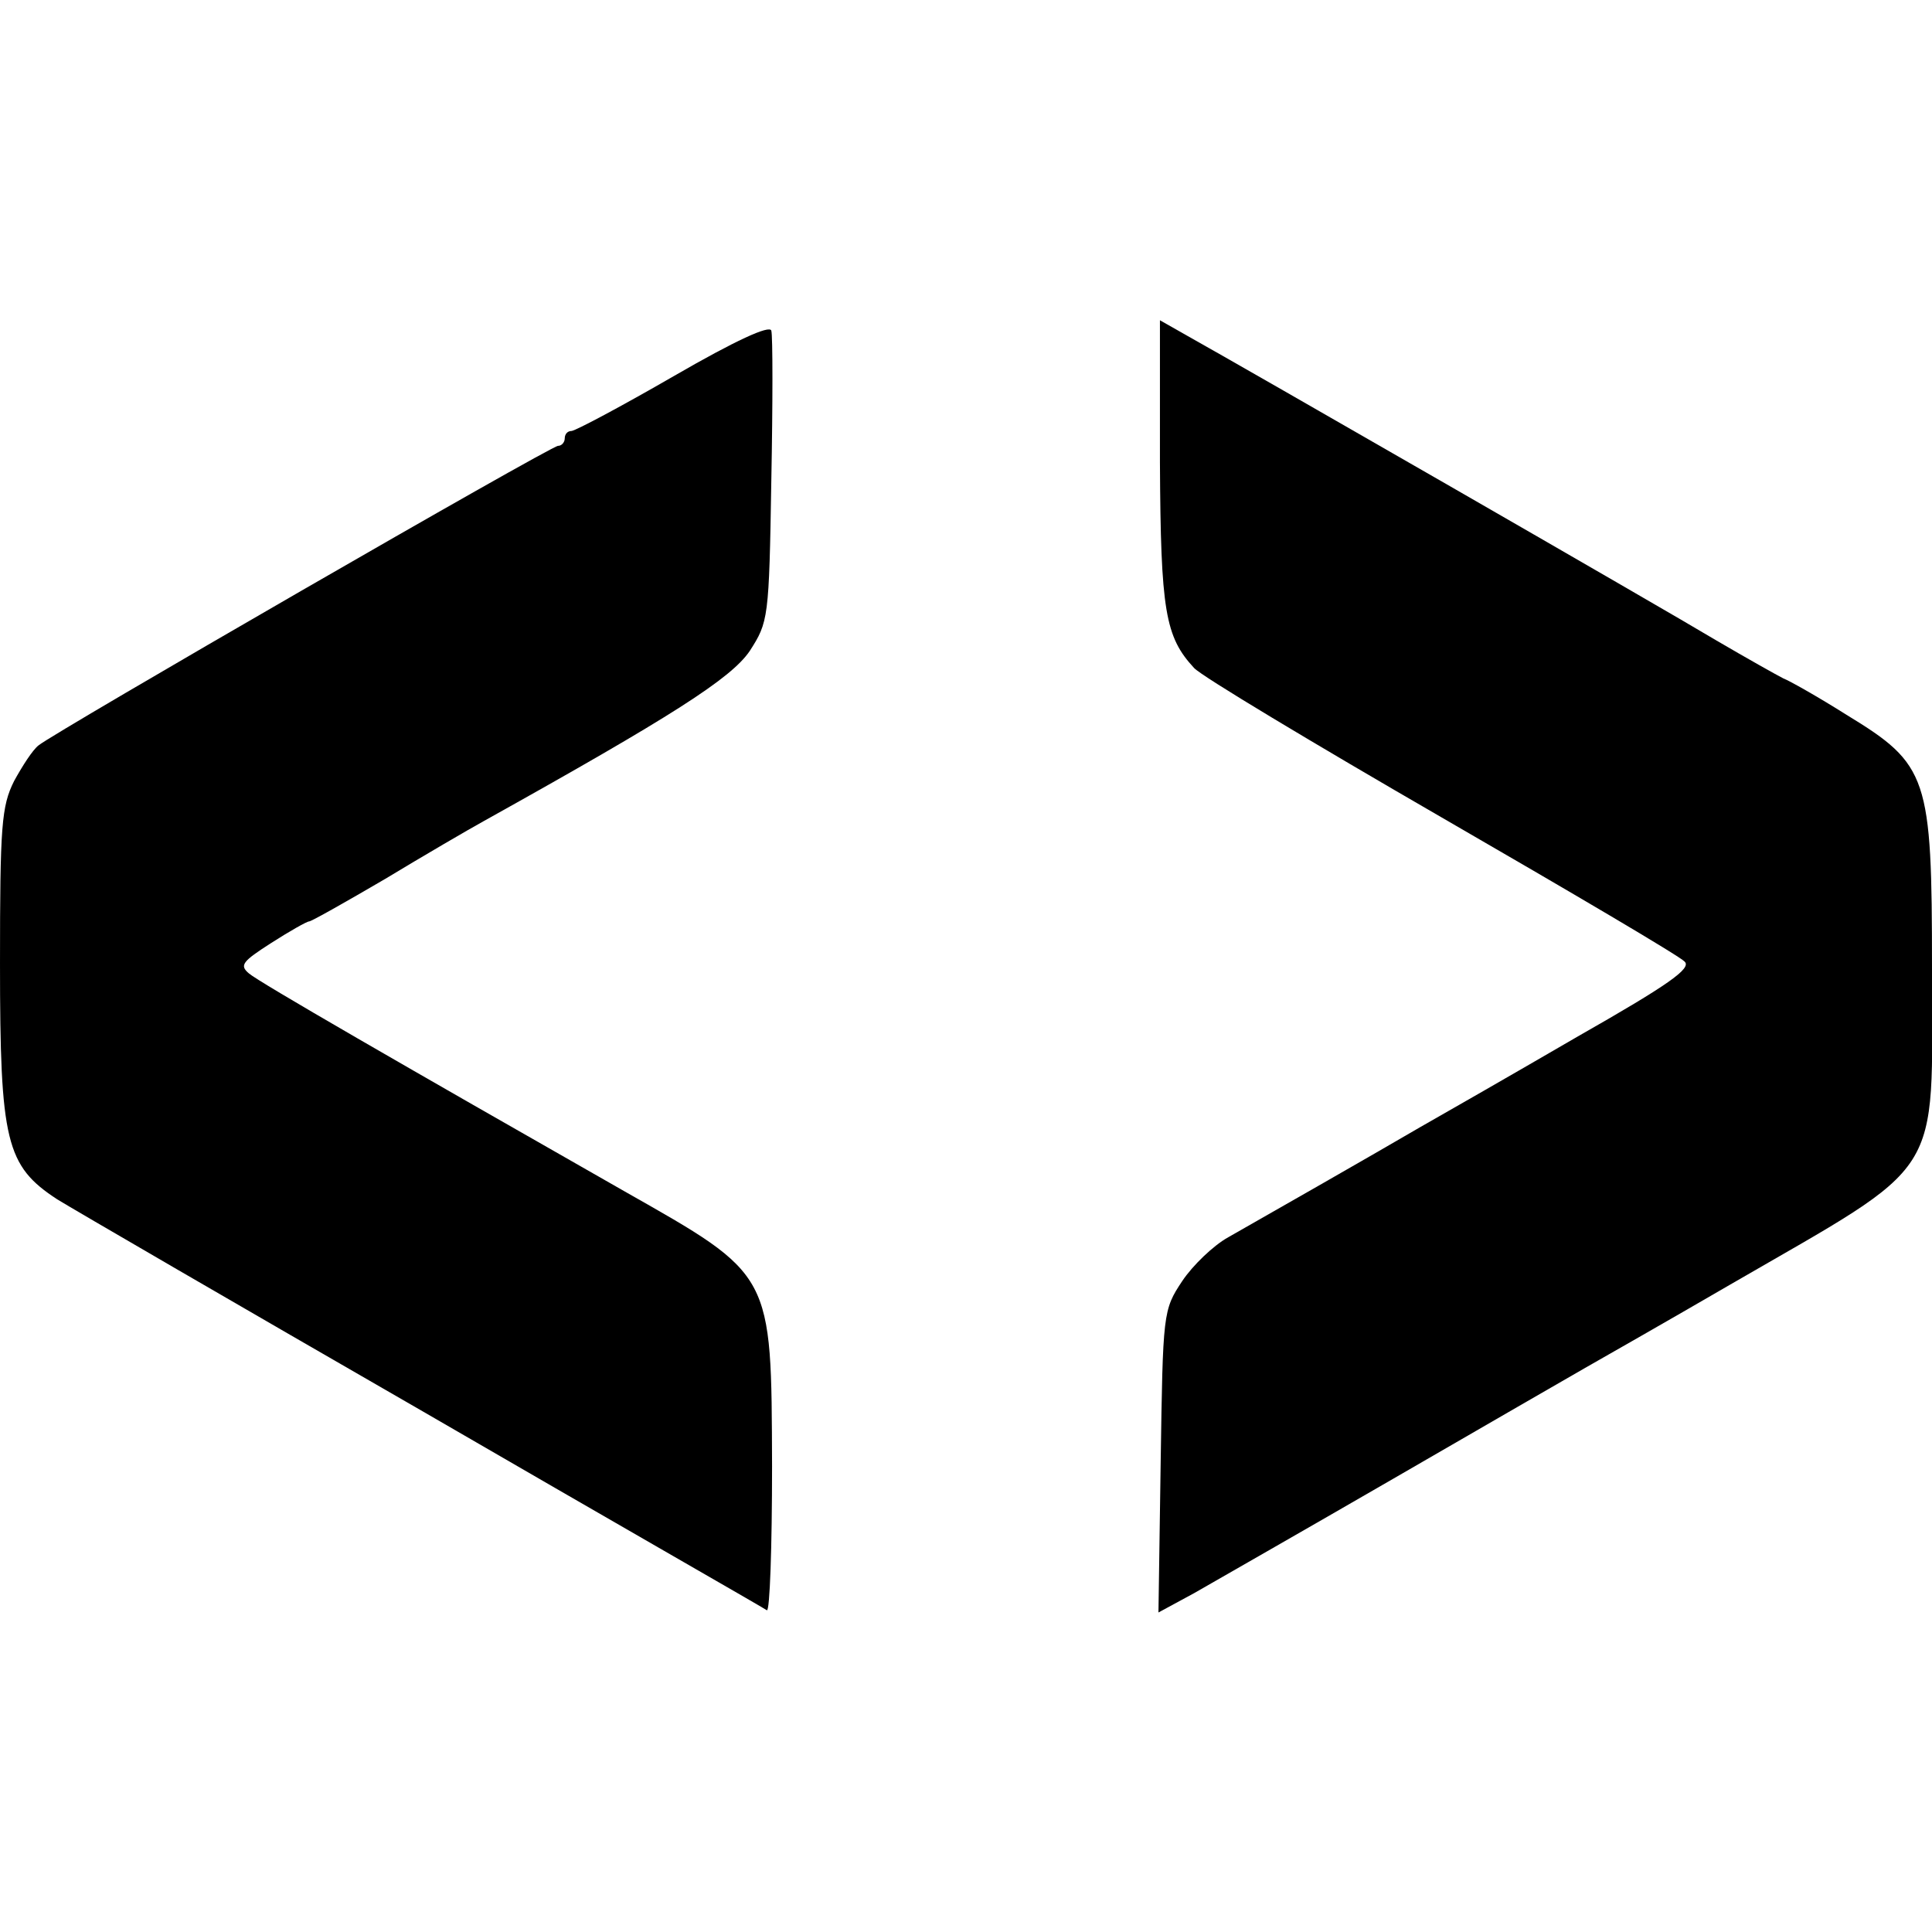
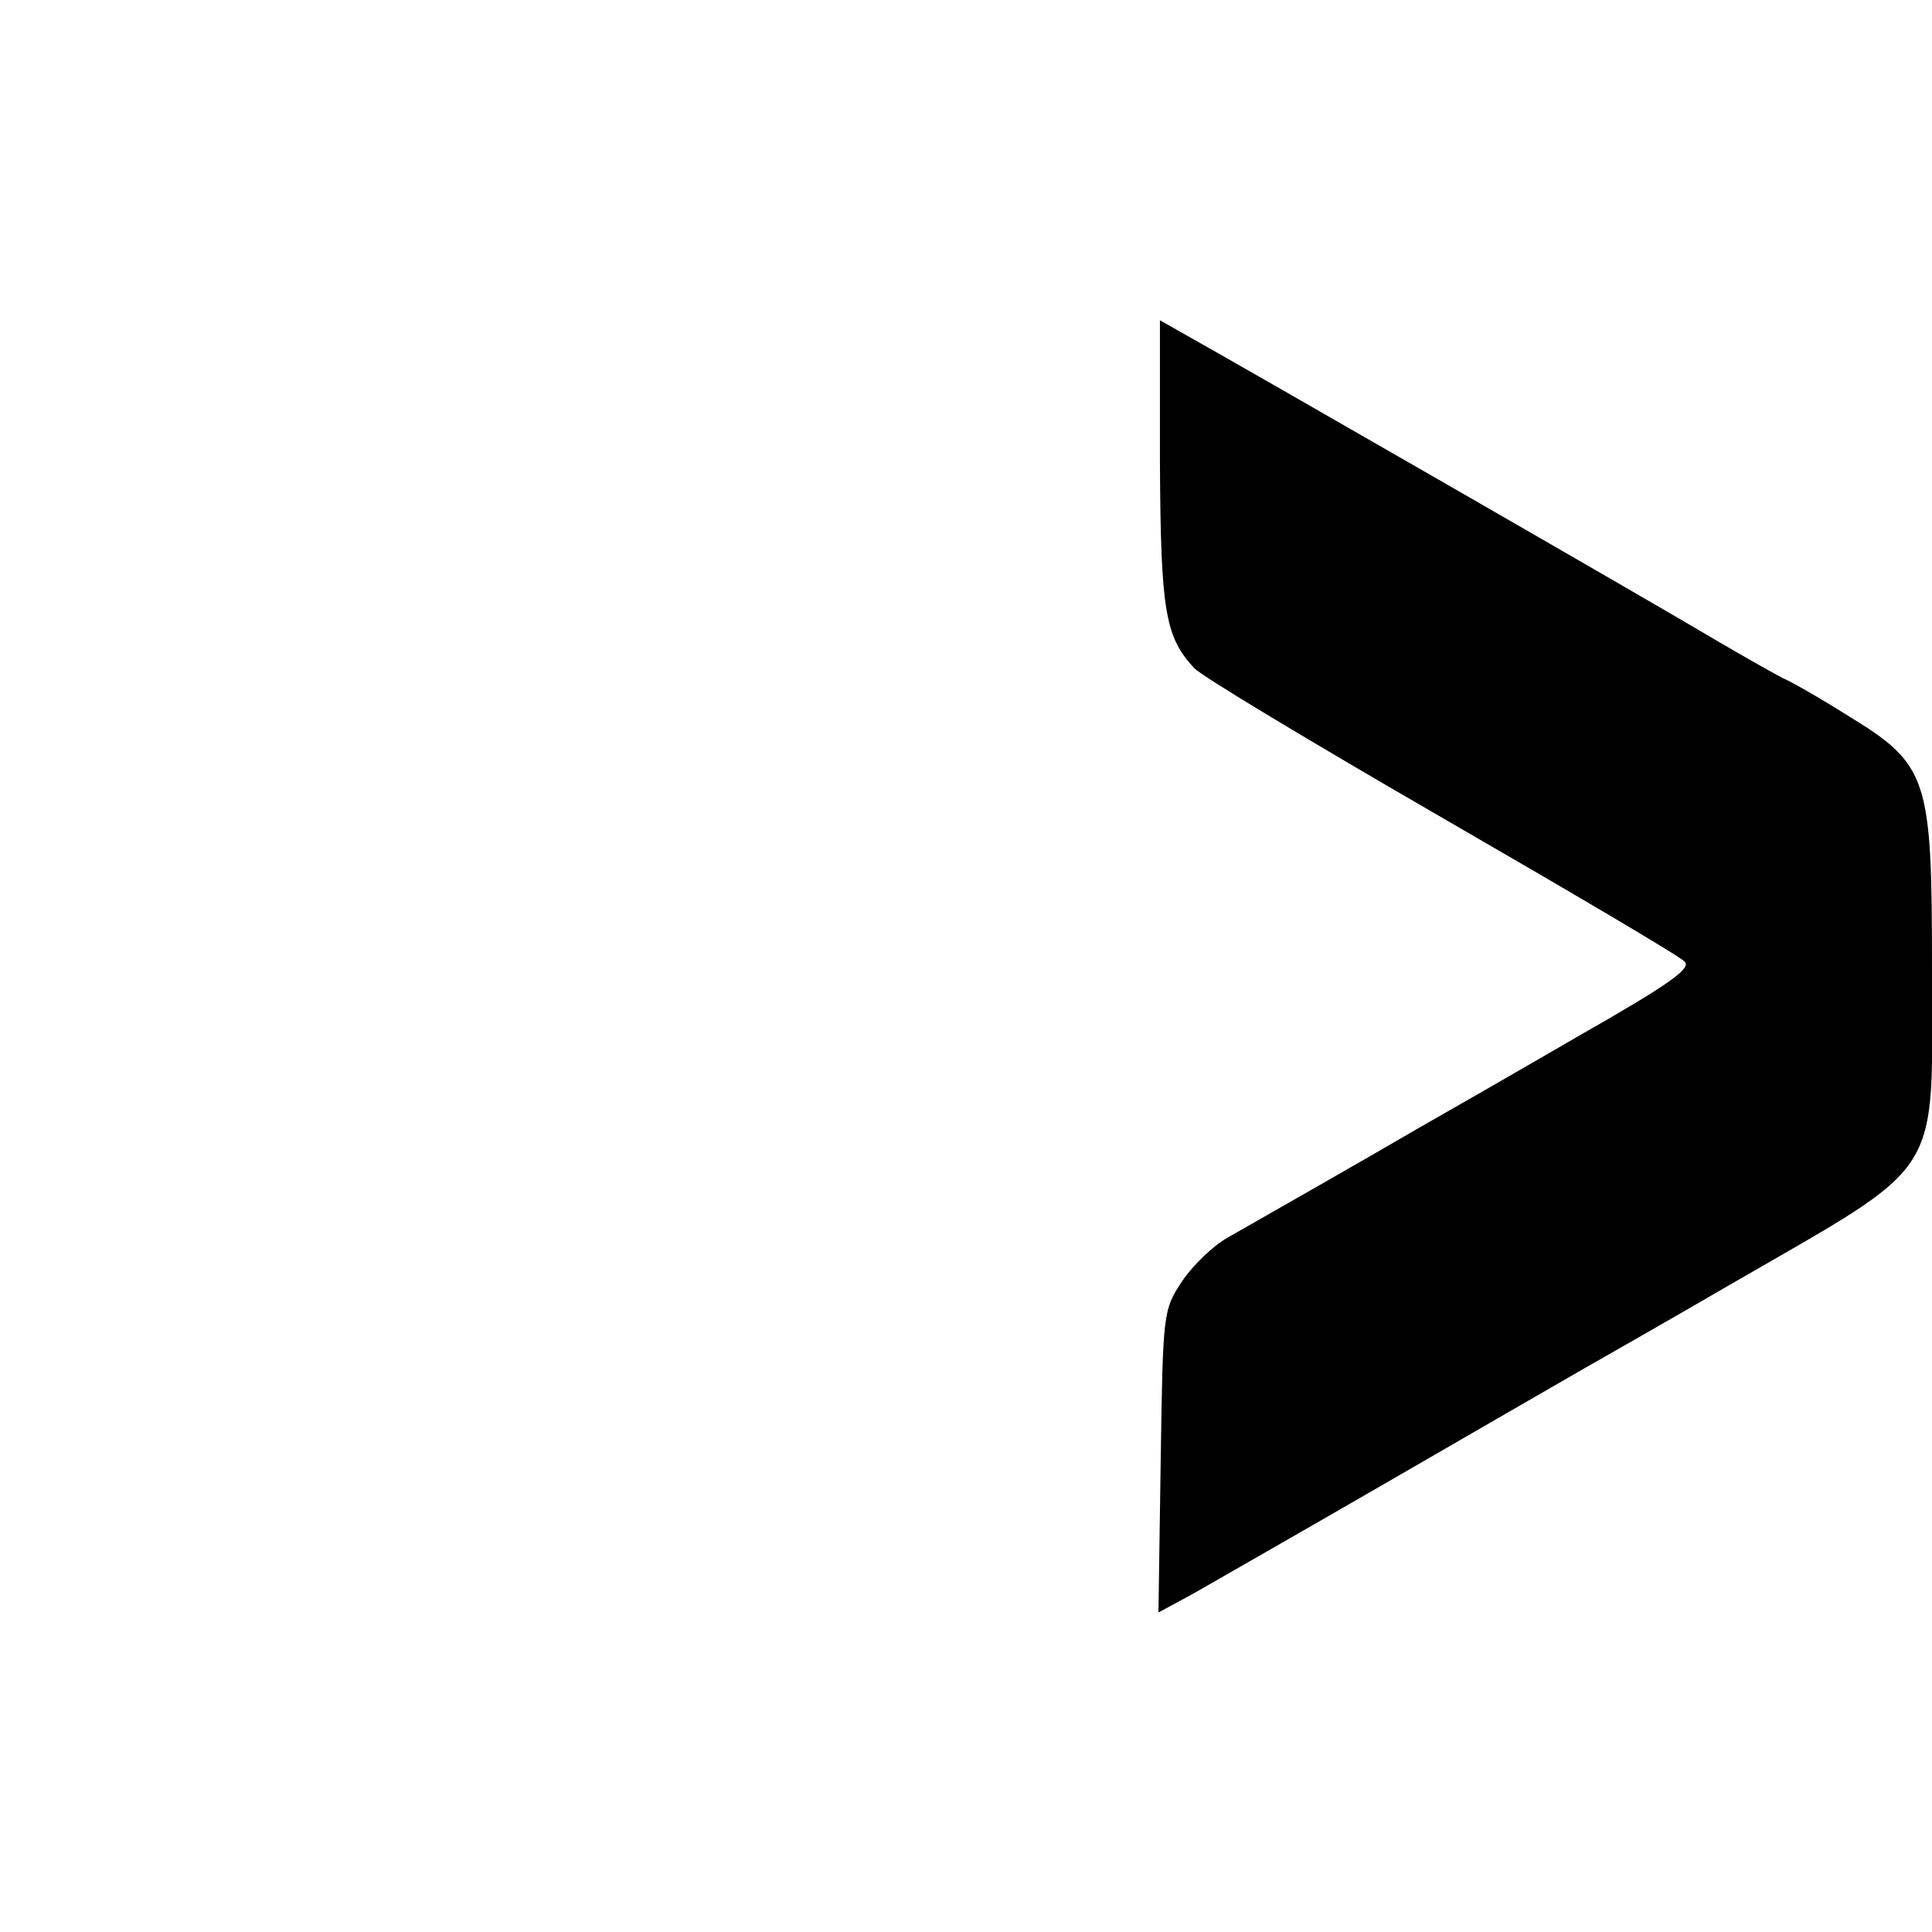
<svg xmlns="http://www.w3.org/2000/svg" version="1.0" width="260pt" height="260pt" viewBox="0 0 260 260" preserveAspectRatio="xMidYMid meet">
  <g transform="translate(0,260) scale(0.1,-0.1)" fill="#000000" stroke="none">
-     <path d="M907 2094 c-71 -41 -133 -74 -138 -74 -5 0 -9 -4 -9 -10 0 -5 -4 -10 -9 -10 -10 0 -677 -385 -699 -403 -8 -6 -22 -28 -33 -48 -17 -34 -19 -60 -19 -246 0 -239 8 -272 77 -317 21 -13 243 -142 493 -286 250 -145 458 -264 462 -267 4 -2 7 85 7 194 -1 261 2 256 -199 370 -300 171 -491 281 -505 293 -13 11 -9 16 30 41 25 16 48 29 51 29 3 0 49 26 102 57 53 32 113 67 133 78 253 141 333 192 358 229 25 39 26 43 29 229 2 104 2 195 0 202 -2 8 -48 -13 -131 -61z" />
    <path d="M1561 1977 c1 -199 7 -234 46 -276 10 -11 160 -101 333 -201 173 -100 321 -187 327 -194 10 -9 -21 -31 -144 -101 -86 -50 -182 -105 -212 -122 -65 -38 -207 -119 -258 -148 -20 -11 -48 -38 -62 -59 -26 -39 -26 -43 -29 -243 l-3 -203 48 26 c26 15 147 84 268 154 121 70 237 137 258 149 21 12 109 62 195 112 292 169 272 138 272 426 0 258 -5 274 -115 341 -38 24 -77 46 -85 49 -8 4 -49 27 -90 51 -75 45 -642 371 -712 410 l-37 21 0 -192z" />
  </g>
</svg>